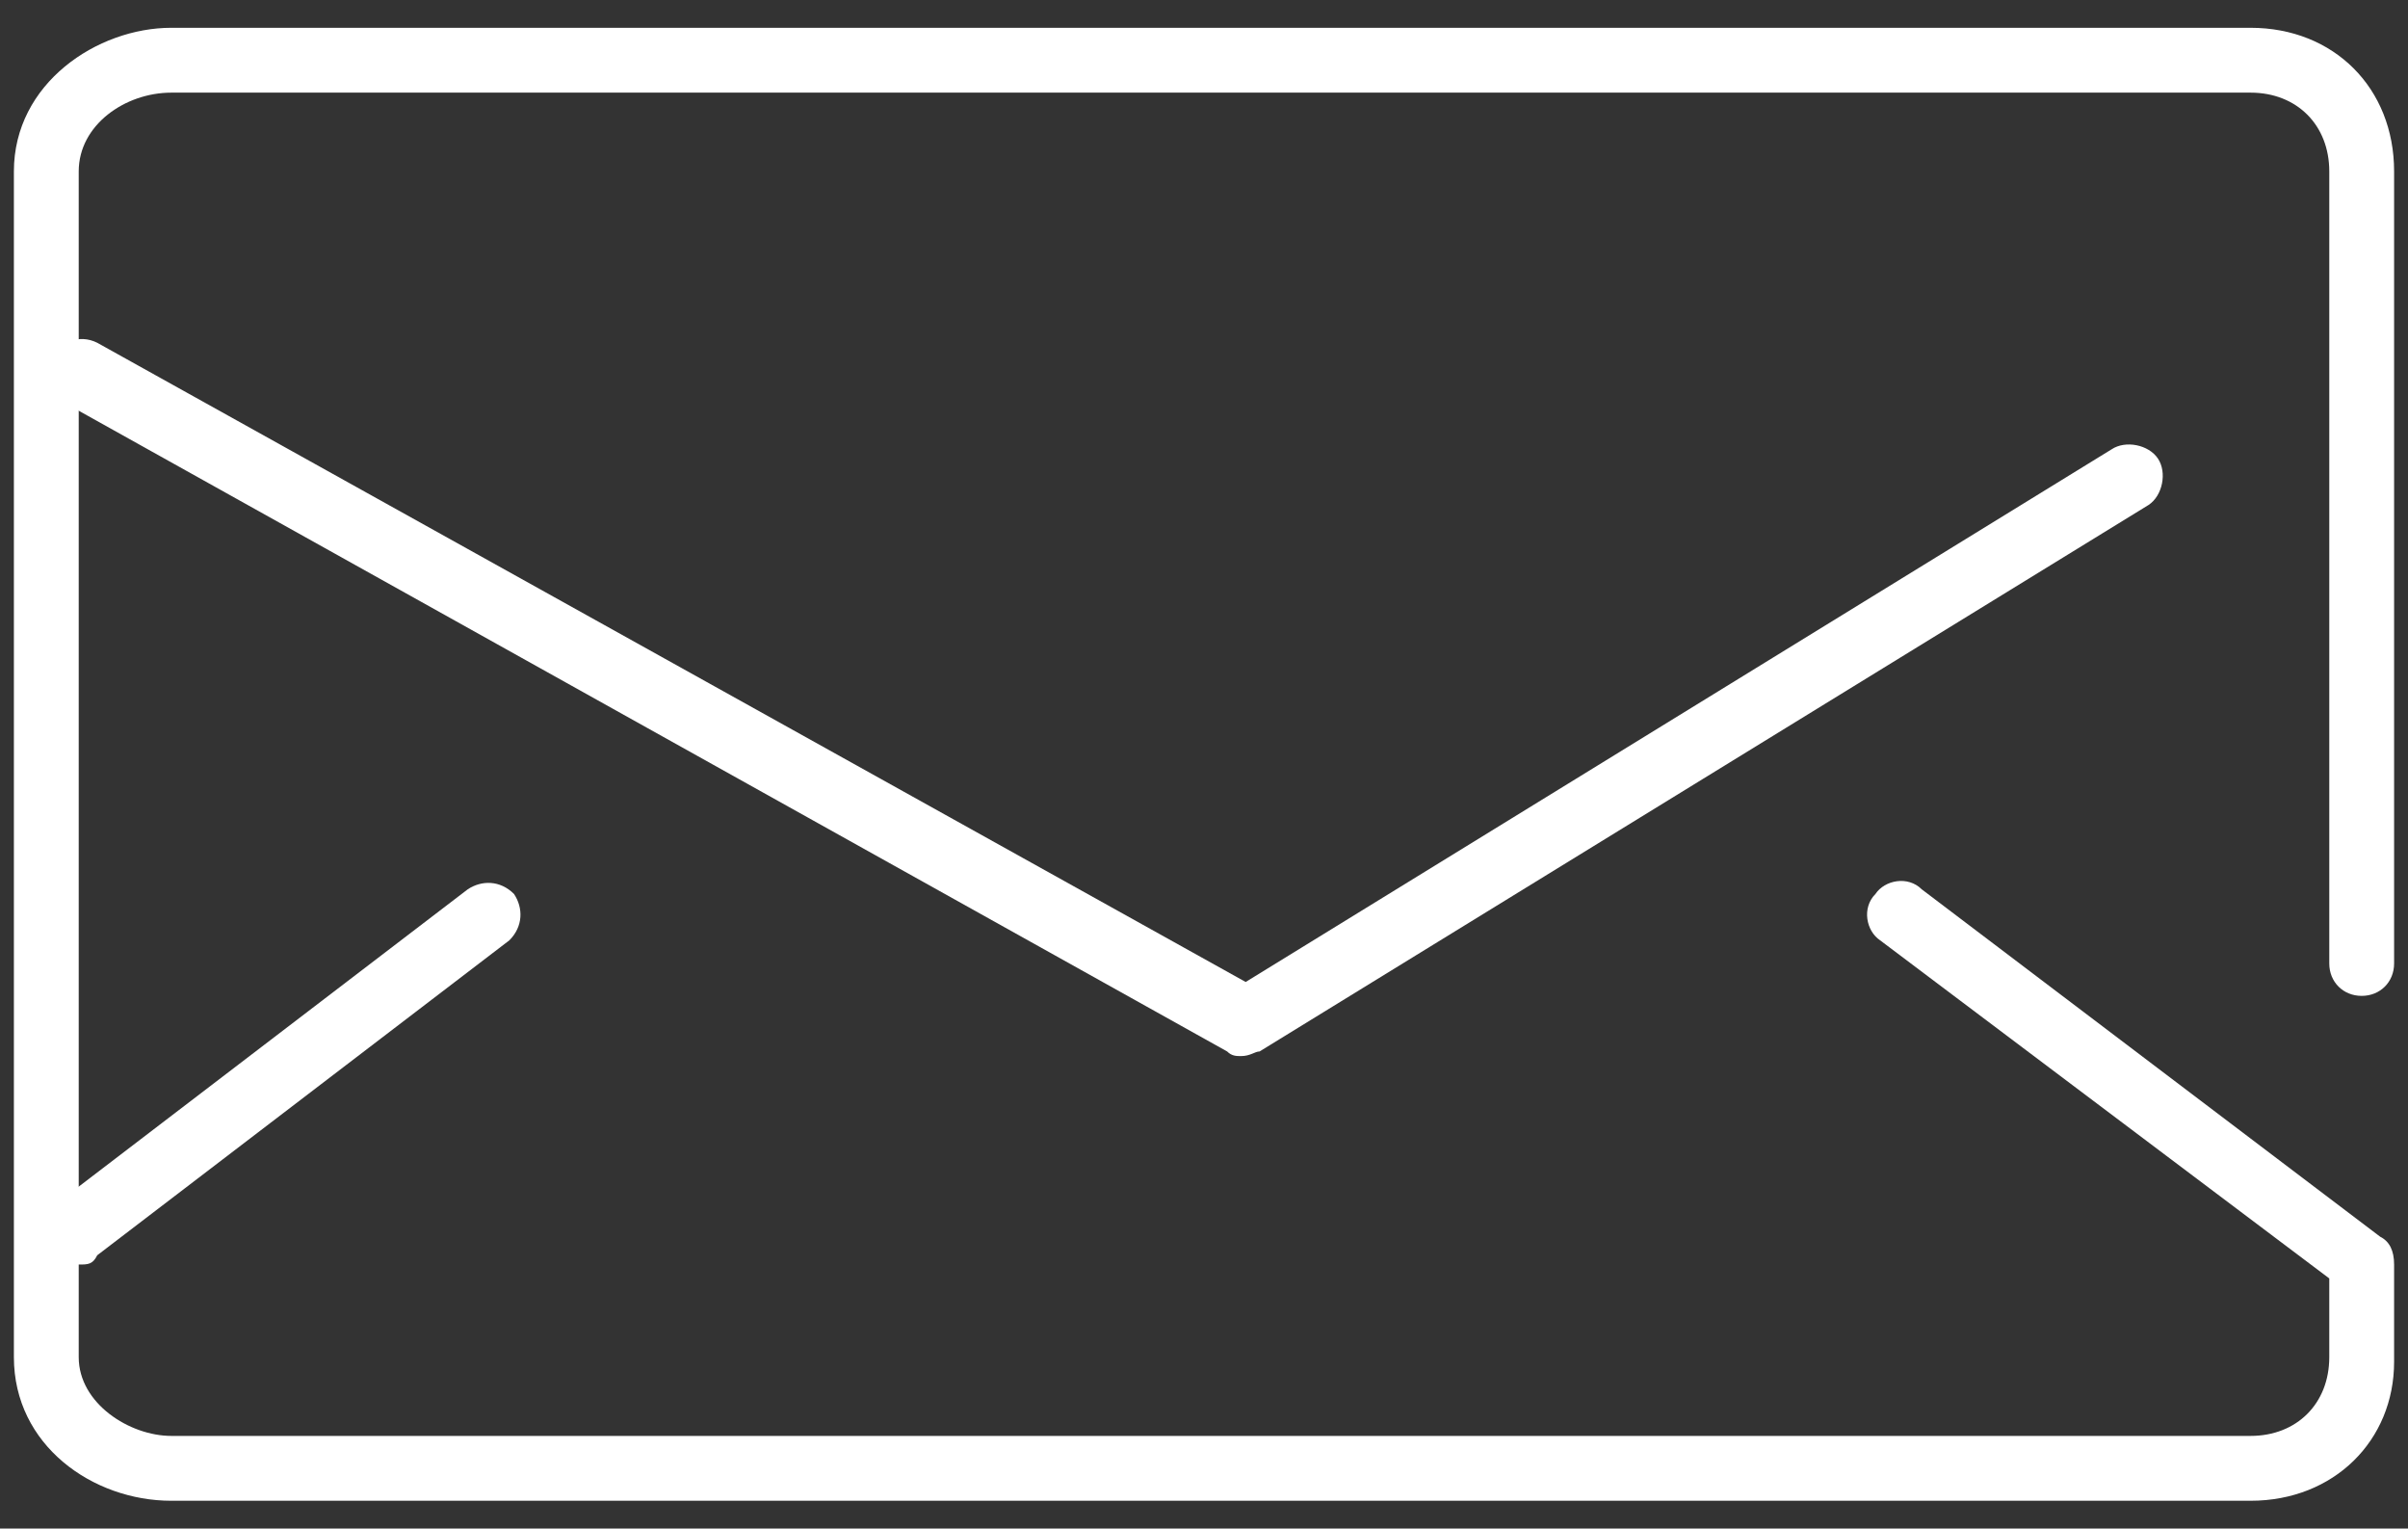
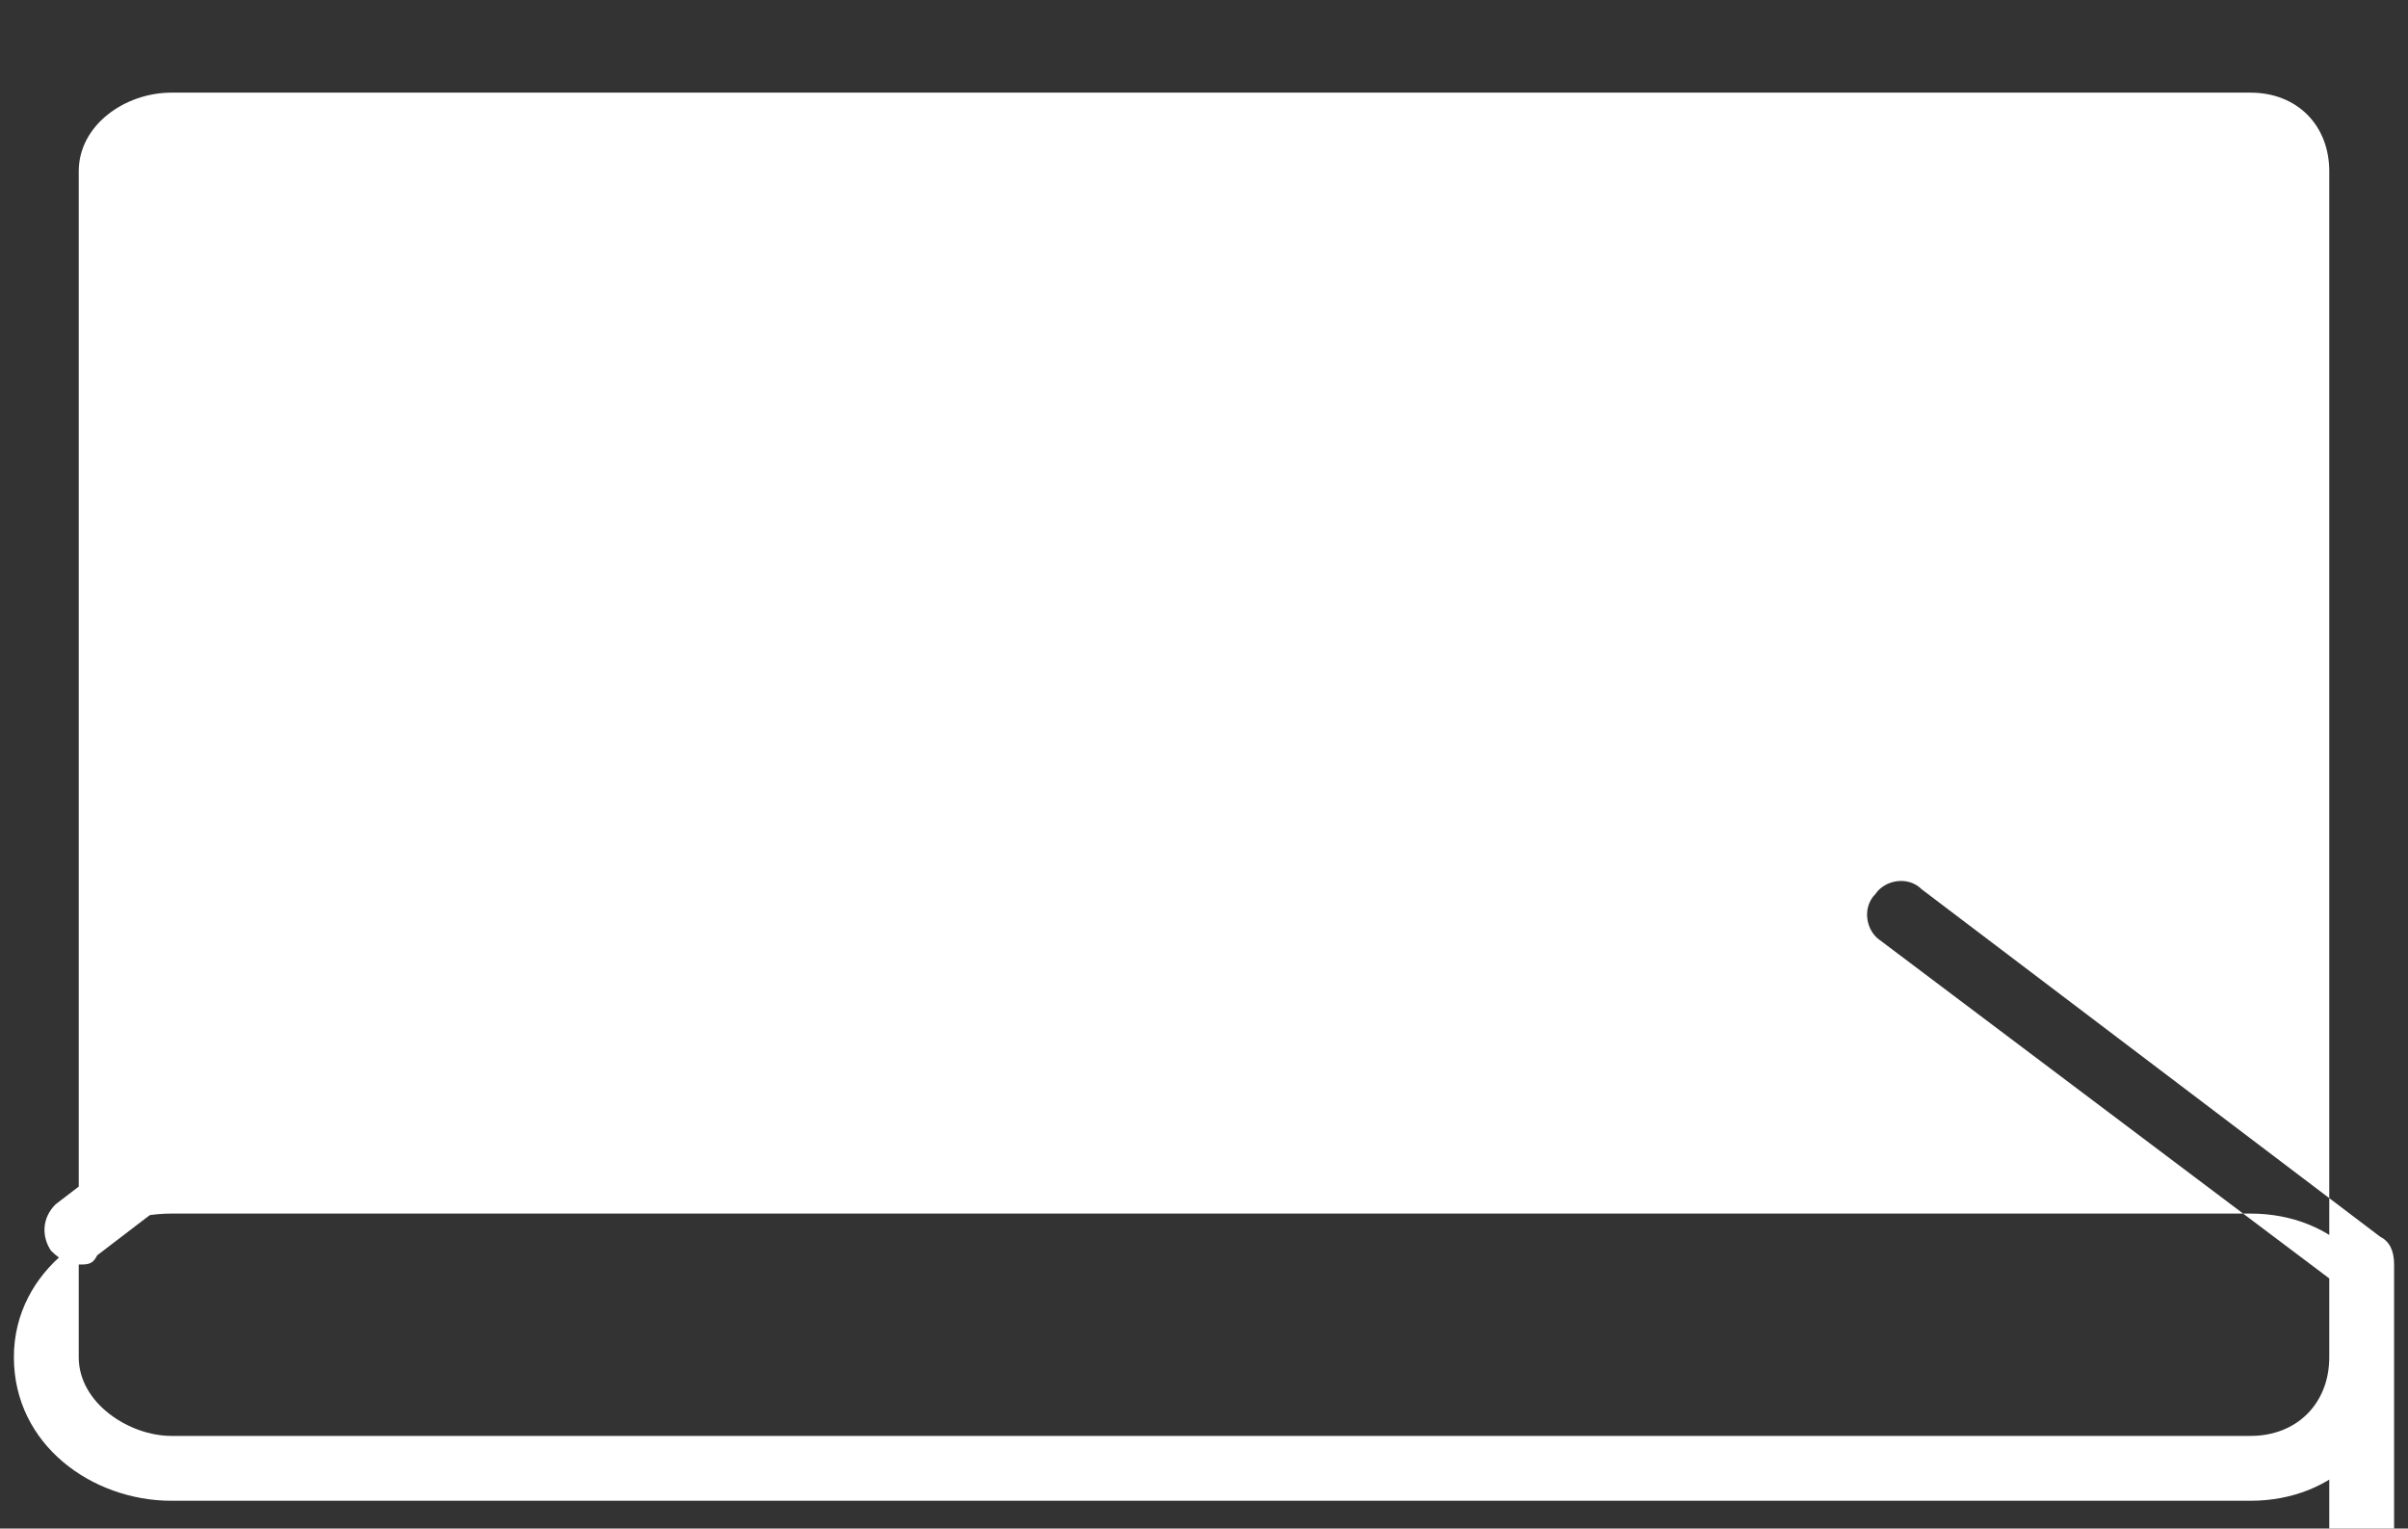
<svg xmlns="http://www.w3.org/2000/svg" version="1.1" id="Layer_2" x="0px" y="0px" viewBox="0 0 52 33" style="enable-background:new 0 0 52 33;" xml:space="preserve">
  <rect x="0" y="0" width="52" height="33" fill="#333333" stroke="none" />
  <style type="text/css">
	.st0{fill:#FFFFFF;}
</style>
-   <path class="st0" d="M26.8,22.8c-0.1,0-0.2,0-0.3-0.1L1.4,8.7C1,8.5,0.9,8,1.1,7.7c0.2-0.3,0.6-0.5,1-0.3l24.8,13.8L45.6,9.7  c0.3-0.2,0.8-0.1,1,0.2c0.2,0.3,0.1,0.8-0.2,1L27.2,22.7C27.1,22.7,27,22.8,26.8,22.8z" />
  <path class="st0" d="M1.7,27.3c-0.2,0-0.4-0.1-0.6-0.3c-0.2-0.3-0.2-0.7,0.1-1l8.9-6.8c0.3-0.2,0.7-0.2,1,0.1c0.2,0.3,0.2,0.7-0.1,1  l-8.9,6.8C2,27.3,1.9,27.3,1.7,27.3z" />
-   <path class="st0" d="M48.6,32.4H3.7c-1.7,0-3.4-1.2-3.4-3.1V3.7c0-1.9,1.8-3.1,3.4-3.1h44.9c1.8,0,3.1,1.3,3.1,3.1v17.1  c0,0.4-0.3,0.7-0.7,0.7s-0.7-0.3-0.7-0.7V3.7c0-1-0.7-1.7-1.7-1.7H3.7c-1,0-2,0.7-2,1.7v25.6c0,1,1.1,1.7,2,1.7h44.9  c1,0,1.7-0.7,1.7-1.7v-1.7l-9.7-7.3c-0.3-0.2-0.4-0.7-0.1-1c0.2-0.3,0.7-0.4,1-0.1l9.9,7.5c0.2,0.1,0.3,0.3,0.3,0.6v2.1  C51.7,31.1,50.4,32.4,48.6,32.4z" />
+   <path class="st0" d="M48.6,32.4H3.7c-1.7,0-3.4-1.2-3.4-3.1c0-1.9,1.8-3.1,3.4-3.1h44.9c1.8,0,3.1,1.3,3.1,3.1v17.1  c0,0.4-0.3,0.7-0.7,0.7s-0.7-0.3-0.7-0.7V3.7c0-1-0.7-1.7-1.7-1.7H3.7c-1,0-2,0.7-2,1.7v25.6c0,1,1.1,1.7,2,1.7h44.9  c1,0,1.7-0.7,1.7-1.7v-1.7l-9.7-7.3c-0.3-0.2-0.4-0.7-0.1-1c0.2-0.3,0.7-0.4,1-0.1l9.9,7.5c0.2,0.1,0.3,0.3,0.3,0.6v2.1  C51.7,31.1,50.4,32.4,48.6,32.4z" />
</svg>